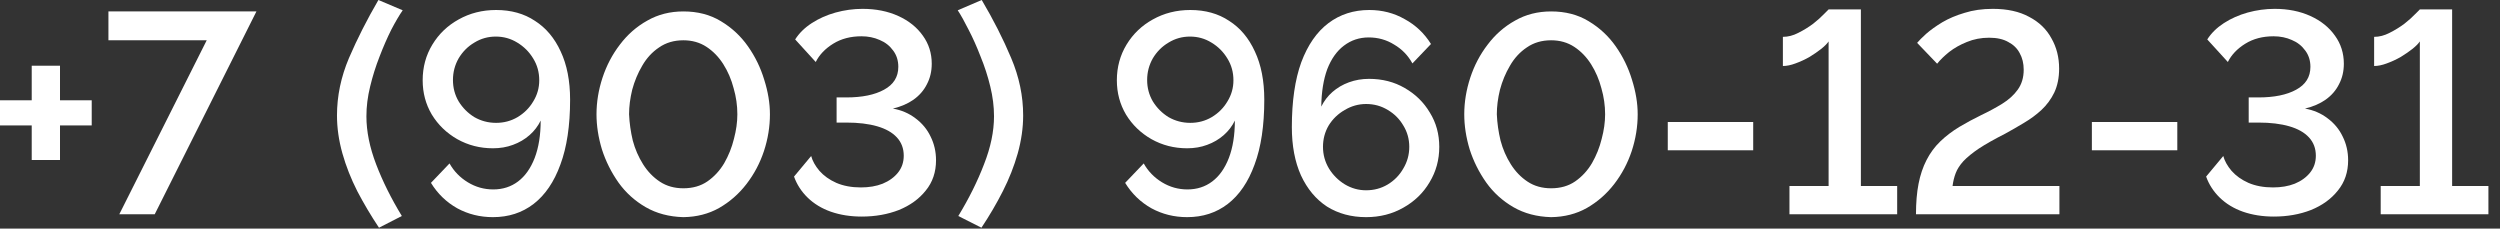
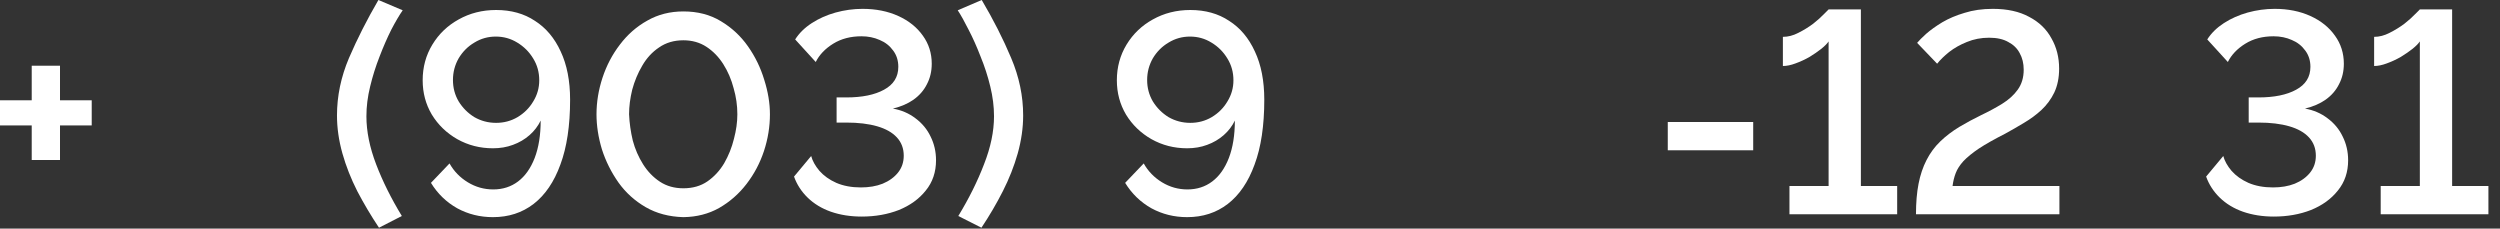
<svg xmlns="http://www.w3.org/2000/svg" width="175" height="16" viewBox="0 0 175 16" fill="none">
  <rect x="0" y="0" width="175" height="16" fill="#333333" stroke="none" />
  <path d="M6.42 7.02V8.78H4.2V11.2H2.22V8.78H0V7.02H2.22V4.6H4.2V7.02H6.42Z" fill="white" />
-   <path d="M14.47 2.82H7.59V0.8H17.95L10.83 15H8.35L14.47 2.82Z" fill="white" />
  <path d="M23.589 8.08C23.589 6.72 23.869 5.38 24.429 4.06C25.002 2.727 25.689 1.373 26.489 0L28.189 0.72C27.949 1.067 27.682 1.52 27.389 2.08C27.109 2.64 26.835 3.267 26.569 3.96C26.302 4.64 26.082 5.34 25.909 6.06C25.735 6.767 25.649 7.46 25.649 8.14C25.649 9.193 25.875 10.313 26.329 11.5C26.782 12.687 27.382 13.893 28.129 15.12L26.529 15.94C25.969 15.1 25.462 14.247 25.009 13.38C24.569 12.513 24.222 11.633 23.969 10.74C23.715 9.833 23.589 8.947 23.589 8.08Z" fill="white" />
  <path d="M29.587 5.62C29.587 4.7 29.813 3.867 30.267 3.12C30.72 2.373 31.333 1.787 32.107 1.36C32.893 0.92 33.767 0.7 34.727 0.7C35.78 0.7 36.687 0.953 37.447 1.46C38.22 1.953 38.82 2.667 39.247 3.6C39.687 4.533 39.907 5.66 39.907 6.98C39.907 8.793 39.68 10.307 39.227 11.52C38.787 12.733 38.16 13.653 37.347 14.28C36.547 14.893 35.6 15.2 34.507 15.2C33.6 15.2 32.767 14.993 32.007 14.58C31.247 14.153 30.633 13.56 30.167 12.8L31.467 11.44C31.773 11.987 32.2 12.427 32.747 12.76C33.293 13.093 33.887 13.26 34.527 13.26C35.193 13.26 35.773 13.073 36.267 12.7C36.76 12.327 37.147 11.78 37.427 11.06C37.707 10.327 37.847 9.453 37.847 8.44C37.66 8.827 37.4 9.167 37.067 9.46C36.733 9.753 36.347 9.98 35.907 10.14C35.48 10.3 35.013 10.38 34.507 10.38C33.6 10.38 32.767 10.167 32.007 9.74C31.26 9.313 30.667 8.74 30.227 8.02C29.8 7.3 29.587 6.5 29.587 5.62ZM34.707 2.56C34.16 2.56 33.66 2.7 33.207 2.98C32.753 3.247 32.387 3.613 32.107 4.08C31.84 4.547 31.707 5.053 31.707 5.6C31.707 6.147 31.84 6.647 32.107 7.1C32.387 7.553 32.753 7.92 33.207 8.2C33.673 8.467 34.18 8.6 34.727 8.6C35.273 8.6 35.773 8.467 36.227 8.2C36.693 7.92 37.06 7.553 37.327 7.1C37.607 6.647 37.747 6.153 37.747 5.62C37.747 5.06 37.607 4.553 37.327 4.1C37.047 3.633 36.673 3.26 36.207 2.98C35.753 2.7 35.253 2.56 34.707 2.56Z" fill="white" />
  <path d="M47.836 15.2C46.836 15.173 45.956 14.94 45.196 14.5C44.435 14.06 43.802 13.487 43.295 12.78C42.789 12.06 42.402 11.287 42.136 10.46C41.882 9.62 41.755 8.8 41.755 8C41.755 7.147 41.895 6.293 42.175 5.44C42.456 4.587 42.862 3.813 43.395 3.12C43.929 2.413 44.569 1.853 45.316 1.44C46.062 1.013 46.902 0.8 47.836 0.8C48.836 0.8 49.709 1.027 50.456 1.48C51.215 1.933 51.849 2.52 52.355 3.24C52.862 3.96 53.242 4.74 53.495 5.58C53.762 6.42 53.895 7.227 53.895 8C53.895 8.867 53.755 9.727 53.475 10.58C53.196 11.42 52.789 12.187 52.255 12.88C51.722 13.573 51.082 14.133 50.336 14.56C49.602 14.973 48.769 15.187 47.836 15.2ZM44.035 8C44.062 8.613 44.149 9.227 44.295 9.84C44.456 10.44 44.696 10.993 45.016 11.5C45.336 12.007 45.729 12.413 46.196 12.72C46.662 13.027 47.209 13.18 47.836 13.18C48.489 13.18 49.049 13.02 49.516 12.7C49.995 12.367 50.389 11.94 50.696 11.42C51.002 10.887 51.229 10.32 51.376 9.72C51.535 9.12 51.615 8.547 51.615 8C51.615 7.387 51.529 6.78 51.355 6.18C51.196 5.567 50.956 5.007 50.636 4.5C50.316 3.993 49.922 3.587 49.456 3.28C48.989 2.973 48.449 2.82 47.836 2.82C47.182 2.82 46.615 2.987 46.136 3.32C45.656 3.64 45.262 4.067 44.956 4.6C44.649 5.12 44.416 5.68 44.255 6.28C44.109 6.88 44.035 7.453 44.035 8Z" fill="white" />
  <path d="M60.322 15.16C59.535 15.16 58.815 15.047 58.162 14.82C57.522 14.593 56.982 14.267 56.542 13.84C56.102 13.413 55.782 12.92 55.582 12.36L56.782 10.92C56.875 11.267 57.068 11.613 57.362 11.96C57.668 12.307 58.062 12.587 58.542 12.8C59.035 13.013 59.608 13.12 60.262 13.12C60.835 13.12 61.342 13.033 61.782 12.86C62.235 12.673 62.595 12.413 62.862 12.08C63.128 11.747 63.262 11.353 63.262 10.9C63.262 10.393 63.102 9.967 62.782 9.62C62.462 9.273 62.002 9.013 61.402 8.84C60.802 8.667 60.082 8.58 59.242 8.58H58.562V6.82H59.242C60.348 6.82 61.228 6.64 61.882 6.28C62.548 5.92 62.882 5.387 62.882 4.68C62.882 4.24 62.762 3.86 62.522 3.54C62.282 3.207 61.968 2.96 61.582 2.8C61.195 2.627 60.768 2.54 60.302 2.54C59.542 2.54 58.882 2.713 58.322 3.06C57.762 3.407 57.355 3.833 57.102 4.34L55.662 2.76C55.942 2.32 56.328 1.94 56.822 1.62C57.315 1.3 57.868 1.053 58.482 0.88C59.108 0.707 59.742 0.62 60.382 0.62C61.315 0.62 62.148 0.787 62.882 1.12C63.615 1.453 64.188 1.913 64.602 2.5C65.015 3.073 65.222 3.727 65.222 4.46C65.222 4.993 65.108 5.473 64.882 5.9C64.668 6.327 64.355 6.687 63.942 6.98C63.542 7.26 63.062 7.467 62.502 7.6C63.102 7.707 63.628 7.933 64.082 8.28C64.548 8.627 64.902 9.053 65.142 9.56C65.395 10.067 65.522 10.62 65.522 11.22C65.522 12.047 65.282 12.753 64.802 13.34C64.335 13.927 63.708 14.38 62.922 14.7C62.135 15.007 61.268 15.16 60.322 15.16Z" fill="white" />
  <path d="M71.621 8.08C71.621 8.947 71.494 9.833 71.241 10.74C70.988 11.633 70.641 12.513 70.201 13.38C69.761 14.247 69.261 15.1 68.701 15.94L67.081 15.12C67.828 13.893 68.428 12.687 68.881 11.5C69.348 10.313 69.581 9.193 69.581 8.14C69.581 7.46 69.494 6.767 69.321 6.06C69.148 5.34 68.921 4.64 68.641 3.96C68.374 3.267 68.094 2.64 67.801 2.08C67.521 1.52 67.268 1.067 67.041 0.72L68.721 0C69.534 1.373 70.221 2.727 70.781 4.06C71.341 5.38 71.621 6.72 71.621 8.08Z" fill="white" />
  <path d="M78.18 5.62C78.18 4.7 78.407 3.867 78.86 3.12C79.314 2.373 79.927 1.787 80.7 1.36C81.487 0.92 82.36 0.7 83.32 0.7C84.374 0.7 85.28 0.953 86.04 1.46C86.814 1.953 87.414 2.667 87.84 3.6C88.28 4.533 88.5 5.66 88.5 6.98C88.5 8.793 88.274 10.307 87.82 11.52C87.38 12.733 86.754 13.653 85.94 14.28C85.14 14.893 84.194 15.2 83.1 15.2C82.194 15.2 81.36 14.993 80.6 14.58C79.84 14.153 79.227 13.56 78.76 12.8L80.06 11.44C80.367 11.987 80.794 12.427 81.34 12.76C81.887 13.093 82.48 13.26 83.12 13.26C83.787 13.26 84.367 13.073 84.86 12.7C85.354 12.327 85.74 11.78 86.02 11.06C86.3 10.327 86.44 9.453 86.44 8.44C86.254 8.827 85.994 9.167 85.66 9.46C85.327 9.753 84.94 9.98 84.5 10.14C84.074 10.3 83.607 10.38 83.1 10.38C82.194 10.38 81.36 10.167 80.6 9.74C79.854 9.313 79.26 8.74 78.82 8.02C78.394 7.3 78.18 6.5 78.18 5.62ZM83.3 2.56C82.754 2.56 82.254 2.7 81.8 2.98C81.347 3.247 80.98 3.613 80.7 4.08C80.434 4.547 80.3 5.053 80.3 5.6C80.3 6.147 80.434 6.647 80.7 7.1C80.98 7.553 81.347 7.92 81.8 8.2C82.267 8.467 82.774 8.6 83.32 8.6C83.867 8.6 84.367 8.467 84.82 8.2C85.287 7.92 85.654 7.553 85.92 7.1C86.2 6.647 86.34 6.153 86.34 5.62C86.34 5.06 86.2 4.553 85.92 4.1C85.64 3.633 85.267 3.26 84.8 2.98C84.347 2.7 83.847 2.56 83.3 2.56Z" fill="white" />
-   <path d="M100.749 10.28C100.749 11.187 100.523 12.013 100.069 12.76C99.629 13.507 99.016 14.1 98.229 14.54C97.456 14.98 96.589 15.2 95.629 15.2C94.589 15.2 93.676 14.953 92.889 14.46C92.116 13.953 91.509 13.227 91.069 12.28C90.643 11.333 90.429 10.207 90.429 8.9C90.429 7.087 90.649 5.573 91.089 4.36C91.543 3.147 92.176 2.233 92.989 1.62C93.803 1.007 94.756 0.7 95.849 0.7C96.756 0.7 97.582 0.913 98.329 1.34C99.089 1.753 99.703 2.333 100.169 3.08L98.869 4.44C98.563 3.88 98.136 3.44 97.589 3.12C97.056 2.787 96.463 2.62 95.809 2.62C95.156 2.62 94.576 2.813 94.069 3.2C93.576 3.573 93.189 4.12 92.909 4.84C92.643 5.56 92.503 6.433 92.489 7.46C92.689 7.06 92.949 6.72 93.269 6.44C93.603 6.147 93.989 5.92 94.429 5.76C94.869 5.6 95.336 5.52 95.829 5.52C96.763 5.52 97.596 5.733 98.329 6.16C99.076 6.587 99.663 7.16 100.089 7.88C100.529 8.587 100.749 9.387 100.749 10.28ZM95.629 13.32C96.176 13.32 96.676 13.187 97.129 12.92C97.596 12.64 97.963 12.267 98.229 11.8C98.509 11.333 98.649 10.827 98.649 10.28C98.649 9.733 98.509 9.233 98.229 8.78C97.963 8.327 97.603 7.967 97.149 7.7C96.696 7.42 96.189 7.28 95.629 7.28C95.096 7.28 94.596 7.42 94.129 7.7C93.663 7.967 93.289 8.327 93.009 8.78C92.743 9.233 92.609 9.733 92.609 10.28C92.609 10.827 92.749 11.333 93.029 11.8C93.309 12.253 93.676 12.62 94.129 12.9C94.596 13.18 95.096 13.32 95.629 13.32Z" fill="white" />
-   <path d="M108.578 15.2C107.578 15.173 106.698 14.94 105.938 14.5C105.178 14.06 104.544 13.487 104.038 12.78C103.531 12.06 103.144 11.287 102.878 10.46C102.624 9.62 102.498 8.8 102.498 8C102.498 7.147 102.638 6.293 102.918 5.44C103.198 4.587 103.604 3.813 104.138 3.12C104.671 2.413 105.311 1.853 106.058 1.44C106.804 1.013 107.644 0.8 108.578 0.8C109.578 0.8 110.451 1.027 111.198 1.48C111.958 1.933 112.591 2.52 113.098 3.24C113.604 3.96 113.984 4.74 114.238 5.58C114.504 6.42 114.638 7.227 114.638 8C114.638 8.867 114.498 9.727 114.218 10.58C113.938 11.42 113.531 12.187 112.998 12.88C112.464 13.573 111.824 14.133 111.078 14.56C110.344 14.973 109.511 15.187 108.578 15.2ZM104.778 8C104.804 8.613 104.891 9.227 105.038 9.84C105.198 10.44 105.438 10.993 105.758 11.5C106.078 12.007 106.471 12.413 106.938 12.72C107.404 13.027 107.951 13.18 108.578 13.18C109.231 13.18 109.791 13.02 110.258 12.7C110.738 12.367 111.131 11.94 111.438 11.42C111.744 10.887 111.971 10.32 112.118 9.72C112.278 9.12 112.358 8.547 112.358 8C112.358 7.387 112.271 6.78 112.098 6.18C111.938 5.567 111.698 5.007 111.378 4.5C111.058 3.993 110.664 3.587 110.198 3.28C109.731 2.973 109.191 2.82 108.578 2.82C107.924 2.82 107.358 2.987 106.878 3.32C106.398 3.64 106.004 4.067 105.698 4.6C105.391 5.12 105.158 5.68 104.998 6.28C104.851 6.88 104.778 7.453 104.778 8Z" fill="white" />
  <path d="M116.744 10.52V8.54H122.724V10.52H116.744Z" fill="white" />
  <path d="M132.802 13.02V15H125.262V13.02H128.002V2.9C127.895 3.06 127.715 3.24 127.462 3.44C127.222 3.627 126.949 3.813 126.642 4C126.335 4.173 126.015 4.32 125.682 4.44C125.362 4.56 125.069 4.62 124.802 4.62V2.58C125.162 2.58 125.522 2.487 125.882 2.3C126.255 2.113 126.602 1.9 126.922 1.66C127.242 1.407 127.495 1.18 127.682 0.98C127.882 0.78 127.989 0.673 128.002 0.66H130.262V13.02H132.802Z" fill="white" />
  <path d="M134.119 15C134.119 14.187 134.179 13.473 134.299 12.86C134.419 12.247 134.605 11.693 134.859 11.2C135.112 10.707 135.432 10.273 135.819 9.9C136.205 9.527 136.652 9.187 137.159 8.88C137.652 8.587 138.159 8.313 138.679 8.06C139.212 7.807 139.705 7.54 140.159 7.26C140.612 6.98 140.972 6.653 141.239 6.28C141.519 5.893 141.659 5.427 141.659 4.88C141.659 4.44 141.565 4.053 141.379 3.72C141.205 3.387 140.939 3.127 140.579 2.94C140.232 2.74 139.785 2.64 139.239 2.64C138.679 2.64 138.159 2.74 137.679 2.94C137.212 3.127 136.799 3.36 136.439 3.64C136.092 3.92 135.812 4.193 135.599 4.46L134.199 3C134.332 2.84 134.545 2.627 134.839 2.36C135.145 2.093 135.519 1.827 135.959 1.56C136.412 1.293 136.932 1.073 137.519 0.9C138.105 0.713 138.765 0.62 139.499 0.62C140.512 0.62 141.359 0.807 142.039 1.18C142.732 1.54 143.252 2.04 143.599 2.68C143.959 3.307 144.139 4.013 144.139 4.8C144.139 5.44 144.025 6 143.799 6.48C143.572 6.947 143.272 7.353 142.899 7.7C142.539 8.033 142.132 8.333 141.679 8.6C141.239 8.867 140.799 9.12 140.359 9.36C139.599 9.747 138.985 10.093 138.519 10.4C138.065 10.707 137.705 11 137.439 11.28C137.185 11.56 137.005 11.84 136.899 12.12C136.792 12.4 136.719 12.7 136.679 13.02H144.159V15H134.119Z" fill="white" />
-   <path d="M146.431 10.52V8.54H152.411V10.52H146.431Z" fill="white" />
  <path d="M159.169 15.16C158.383 15.16 157.663 15.047 157.009 14.82C156.369 14.593 155.829 14.267 155.389 13.84C154.949 13.413 154.629 12.92 154.429 12.36L155.629 10.92C155.723 11.267 155.916 11.613 156.209 11.96C156.516 12.307 156.909 12.587 157.389 12.8C157.883 13.013 158.456 13.12 159.109 13.12C159.683 13.12 160.189 13.033 160.629 12.86C161.083 12.673 161.443 12.413 161.709 12.08C161.976 11.747 162.109 11.353 162.109 10.9C162.109 10.393 161.949 9.967 161.629 9.62C161.309 9.273 160.849 9.013 160.249 8.84C159.649 8.667 158.929 8.58 158.089 8.58H157.409V6.82H158.089C159.196 6.82 160.076 6.64 160.729 6.28C161.396 5.92 161.729 5.387 161.729 4.68C161.729 4.24 161.609 3.86 161.369 3.54C161.129 3.207 160.816 2.96 160.429 2.8C160.043 2.627 159.616 2.54 159.149 2.54C158.389 2.54 157.729 2.713 157.169 3.06C156.609 3.407 156.203 3.833 155.949 4.34L154.509 2.76C154.789 2.32 155.176 1.94 155.669 1.62C156.163 1.3 156.716 1.053 157.329 0.88C157.956 0.707 158.589 0.62 159.229 0.62C160.163 0.62 160.996 0.787 161.729 1.12C162.463 1.453 163.036 1.913 163.449 2.5C163.863 3.073 164.069 3.727 164.069 4.46C164.069 4.993 163.956 5.473 163.729 5.9C163.516 6.327 163.203 6.687 162.789 6.98C162.389 7.26 161.909 7.467 161.349 7.6C161.949 7.707 162.476 7.933 162.929 8.28C163.396 8.627 163.749 9.053 163.989 9.56C164.243 10.067 164.369 10.62 164.369 11.22C164.369 12.047 164.129 12.753 163.649 13.34C163.183 13.927 162.556 14.38 161.769 14.7C160.983 15.007 160.116 15.16 159.169 15.16Z" fill="white" />
  <path d="M174.189 13.02V15H166.649V13.02H169.389V2.9C169.282 3.06 169.102 3.24 168.849 3.44C168.609 3.627 168.335 3.813 168.029 4C167.722 4.173 167.402 4.32 167.069 4.44C166.749 4.56 166.455 4.62 166.189 4.62V2.58C166.549 2.58 166.909 2.487 167.269 2.3C167.642 2.113 167.989 1.9 168.309 1.66C168.629 1.407 168.882 1.18 169.069 0.98C169.269 0.78 169.375 0.673 169.389 0.66H171.649V13.02H174.189Z" fill="white" />
</svg>